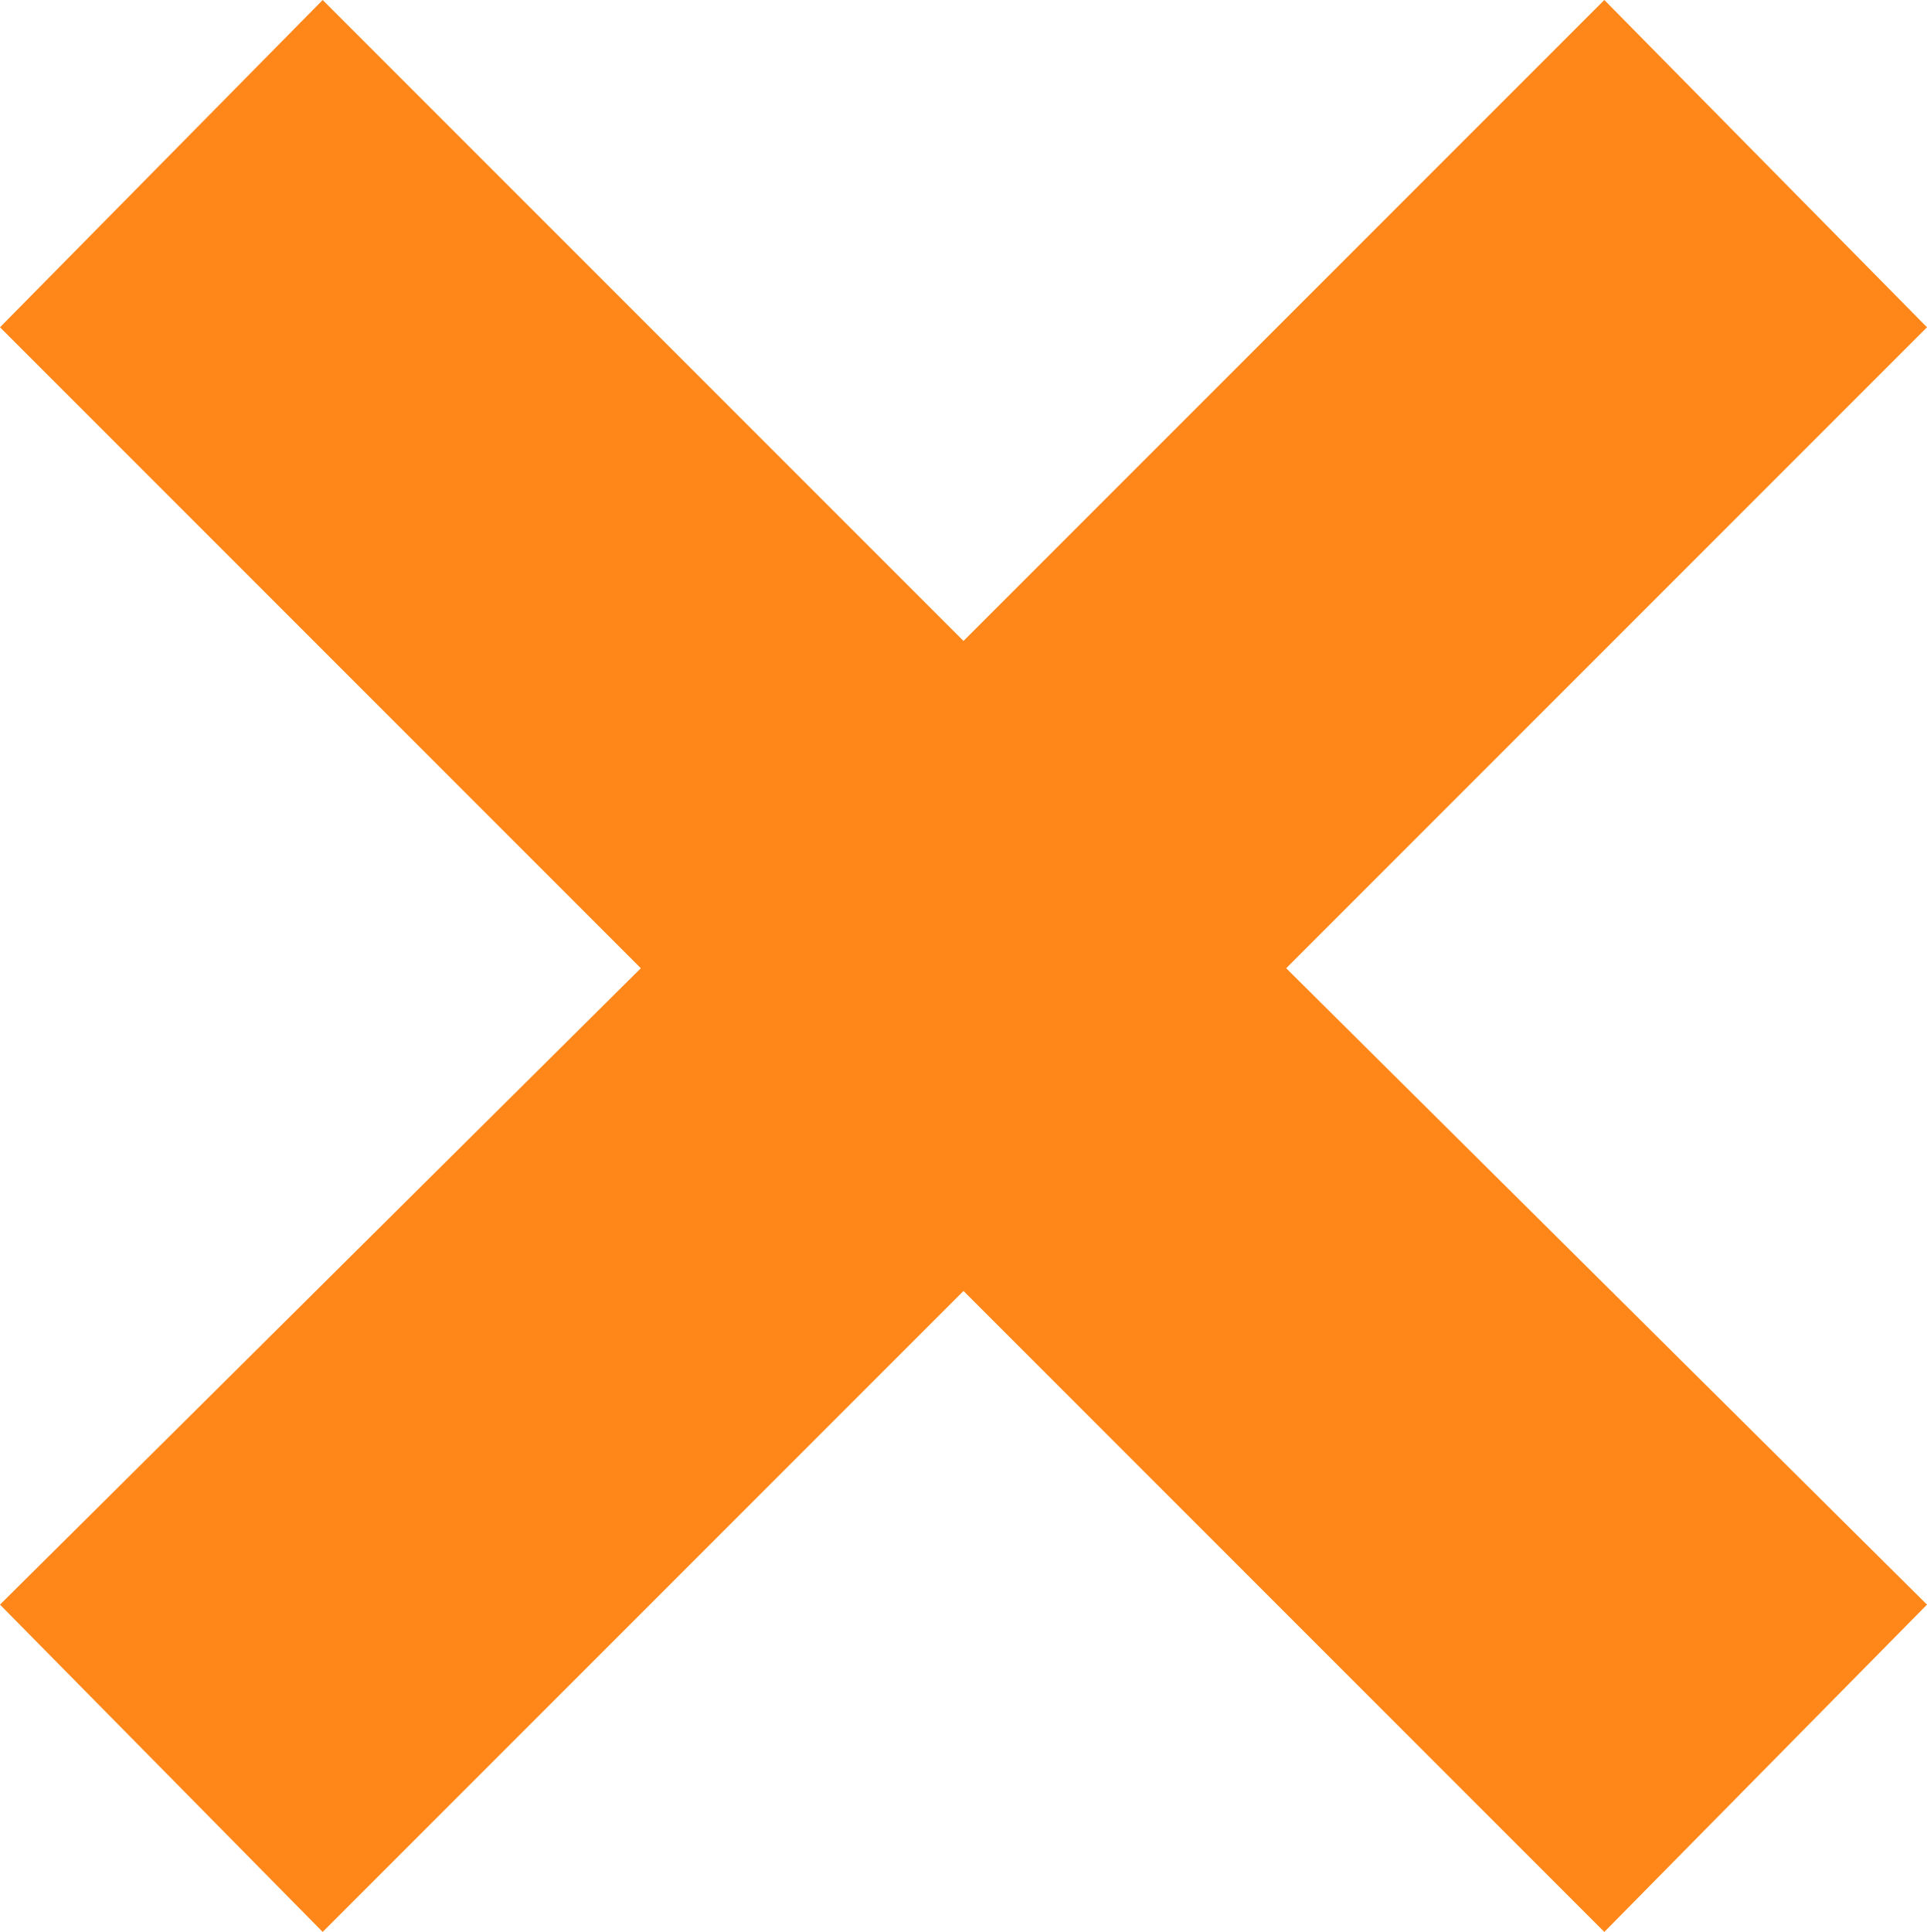
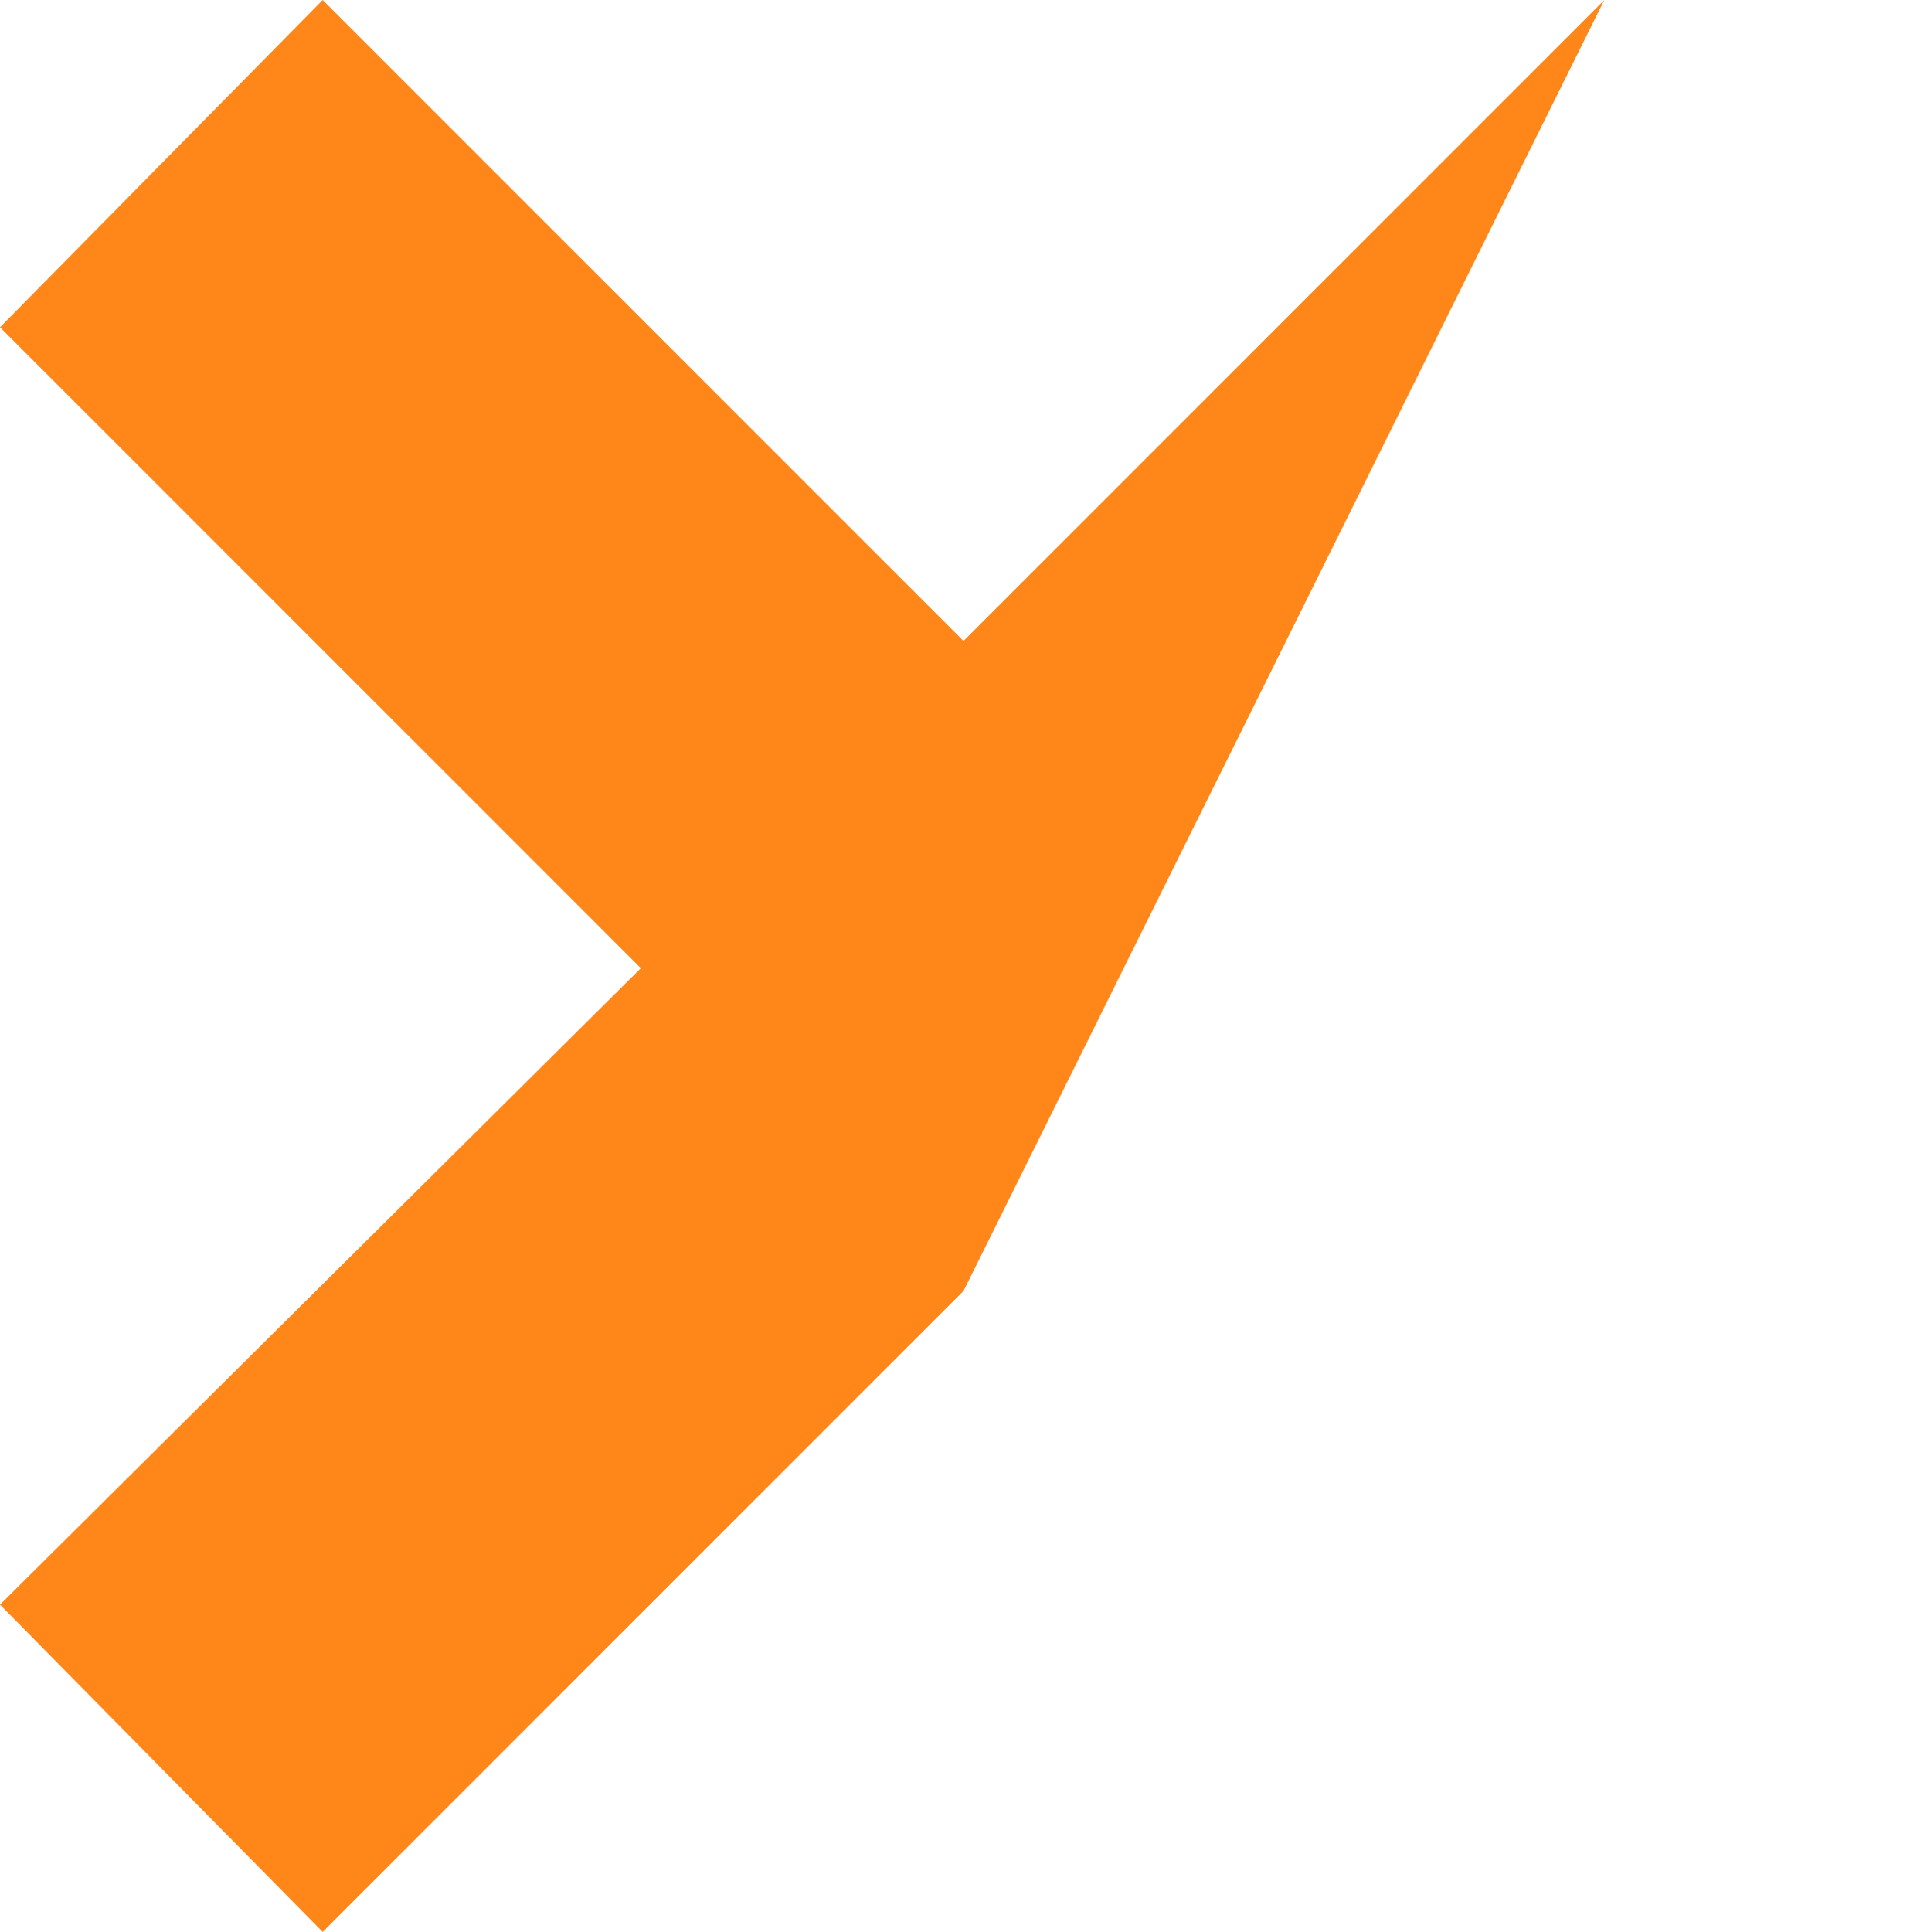
<svg xmlns="http://www.w3.org/2000/svg" width="12.72" height="12.75" viewBox="0 0 12.72 12.75">
-   <path id="パス_6" data-name="パス 6" d="M204.23,12.79l2.13,2.16-4.23,4.23,4.23,4.2-2.13,2.16L200,21.31l-4.23,4.23-2.13-2.16,4.23-4.2-4.23-4.23,2.13-2.16L200,17.02Z" transform="translate(-193.64 -12.79)" fill="#ff871a" />
+   <path id="パス_6" data-name="パス 6" d="M204.23,12.79L200,21.31l-4.23,4.23-2.13-2.16,4.23-4.2-4.23-4.23,2.13-2.16L200,17.02Z" transform="translate(-193.64 -12.79)" fill="#ff871a" />
</svg>